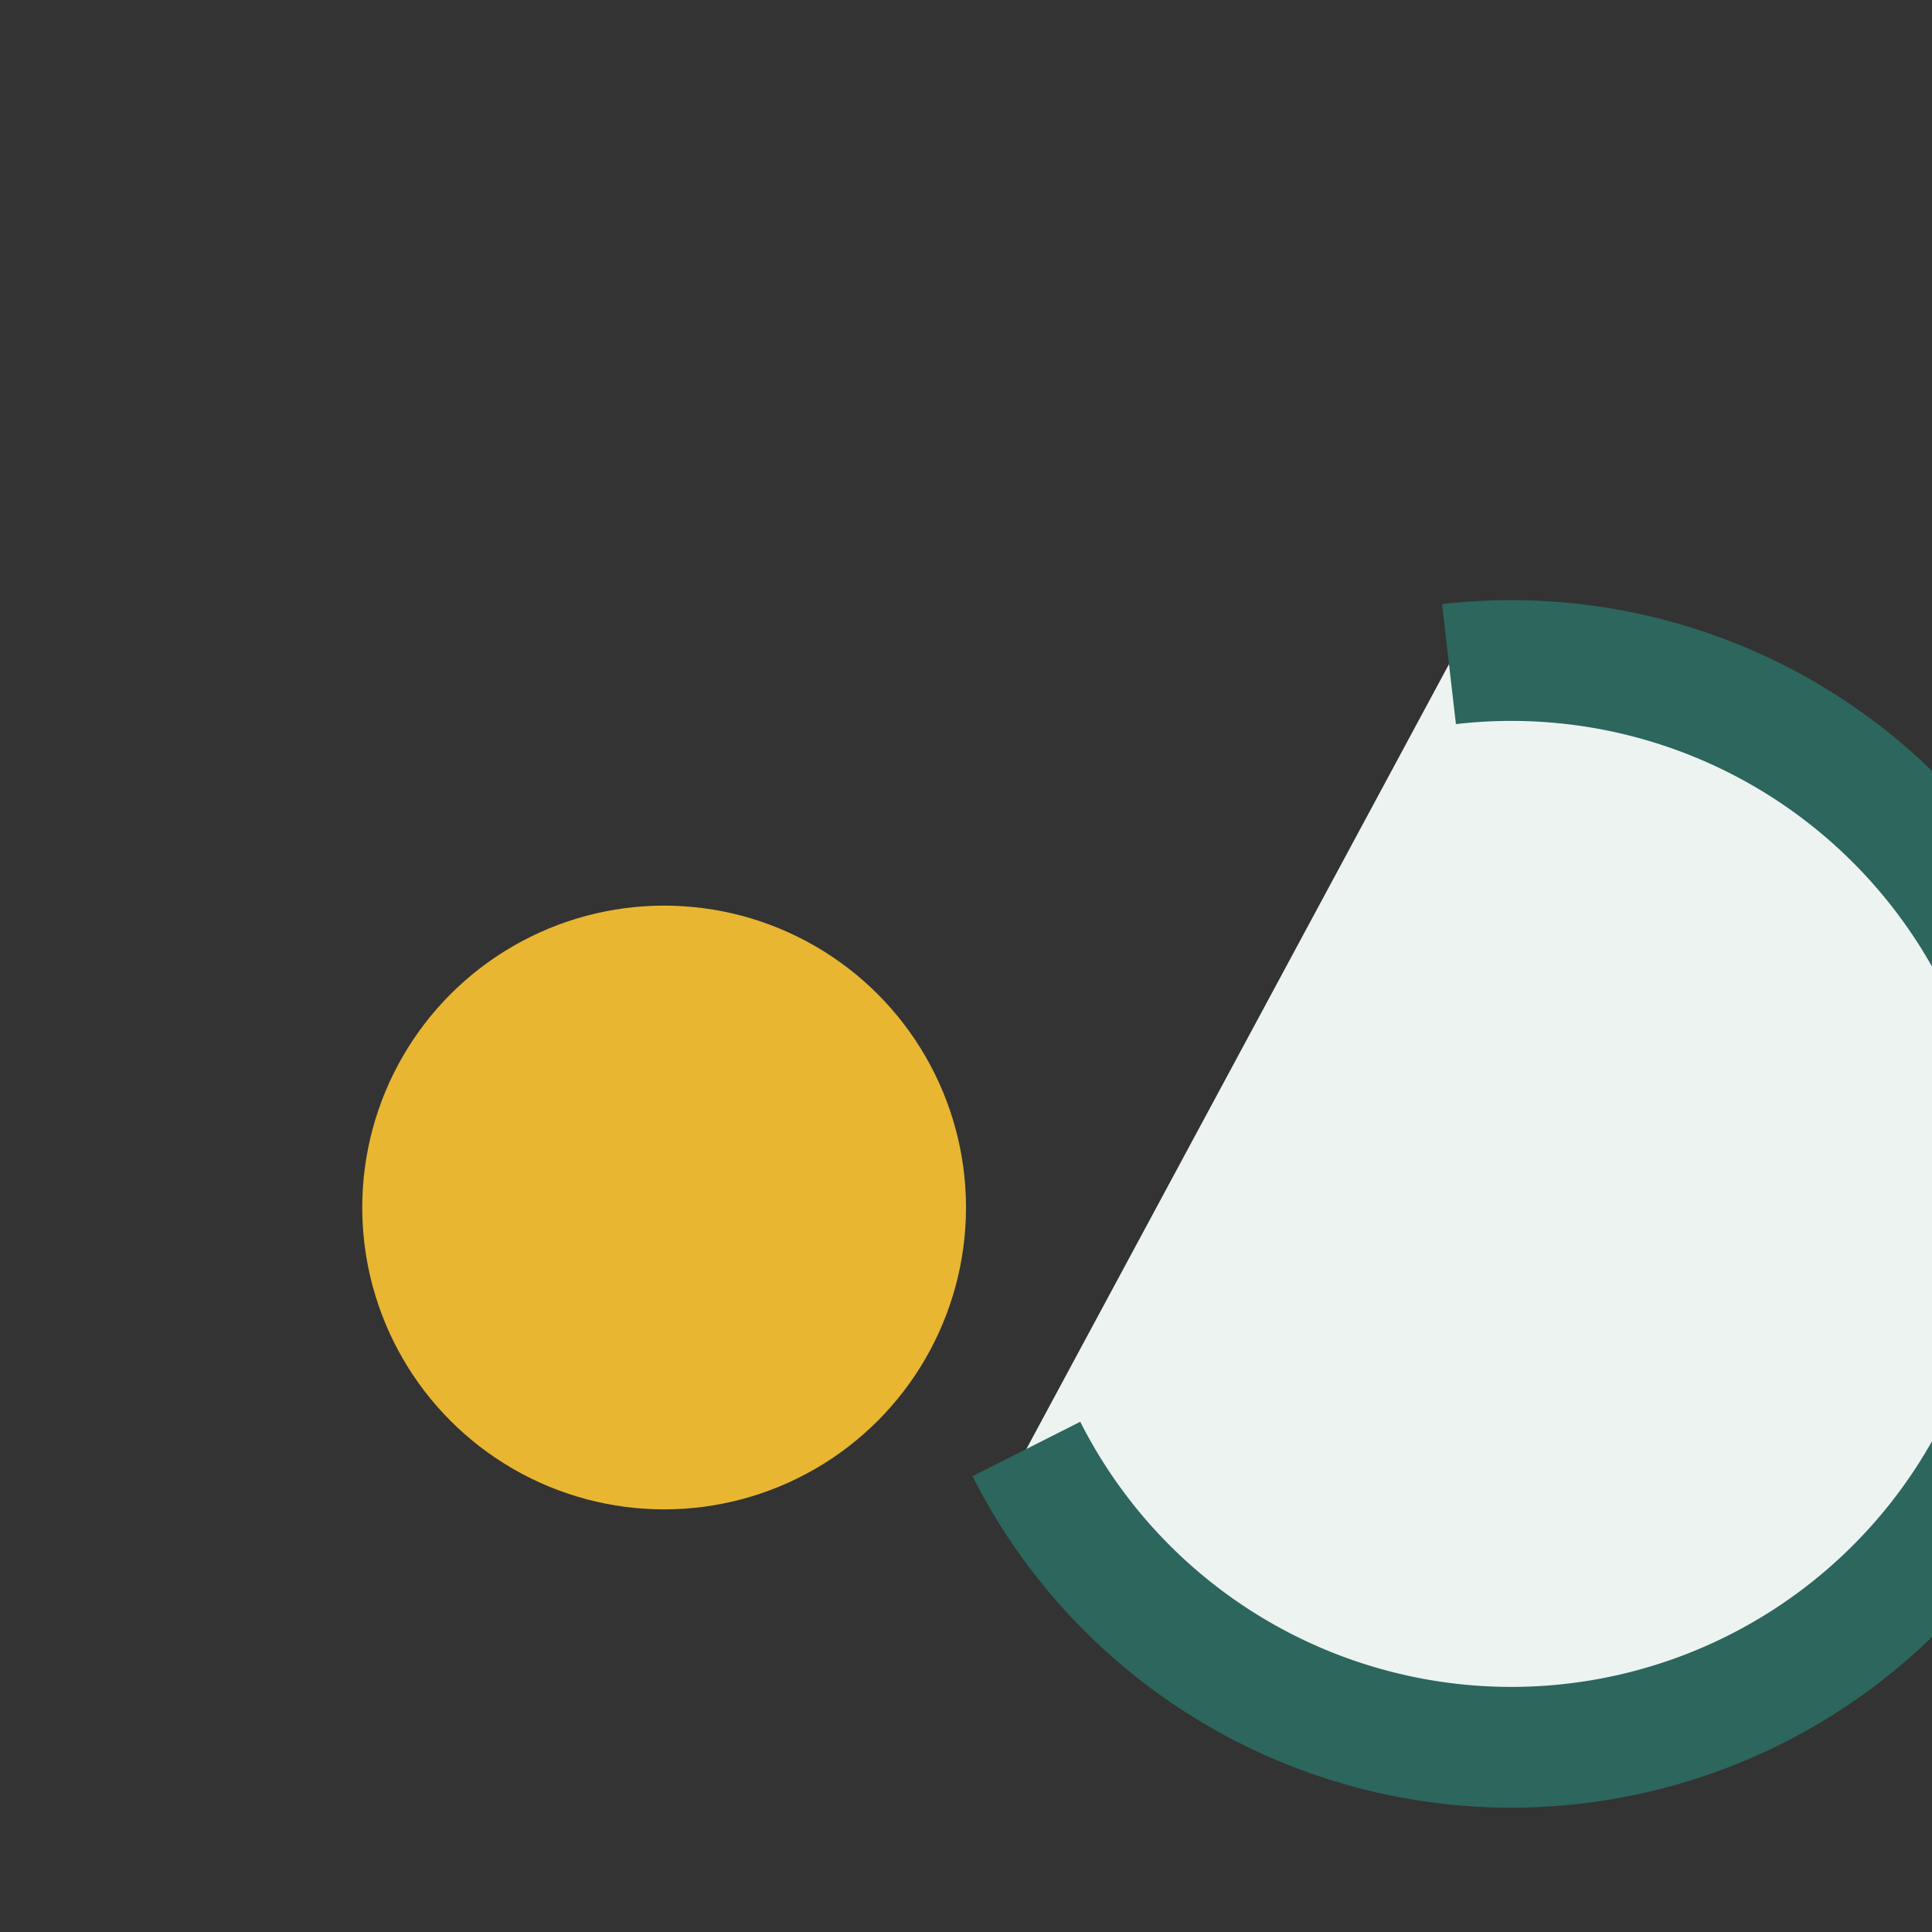
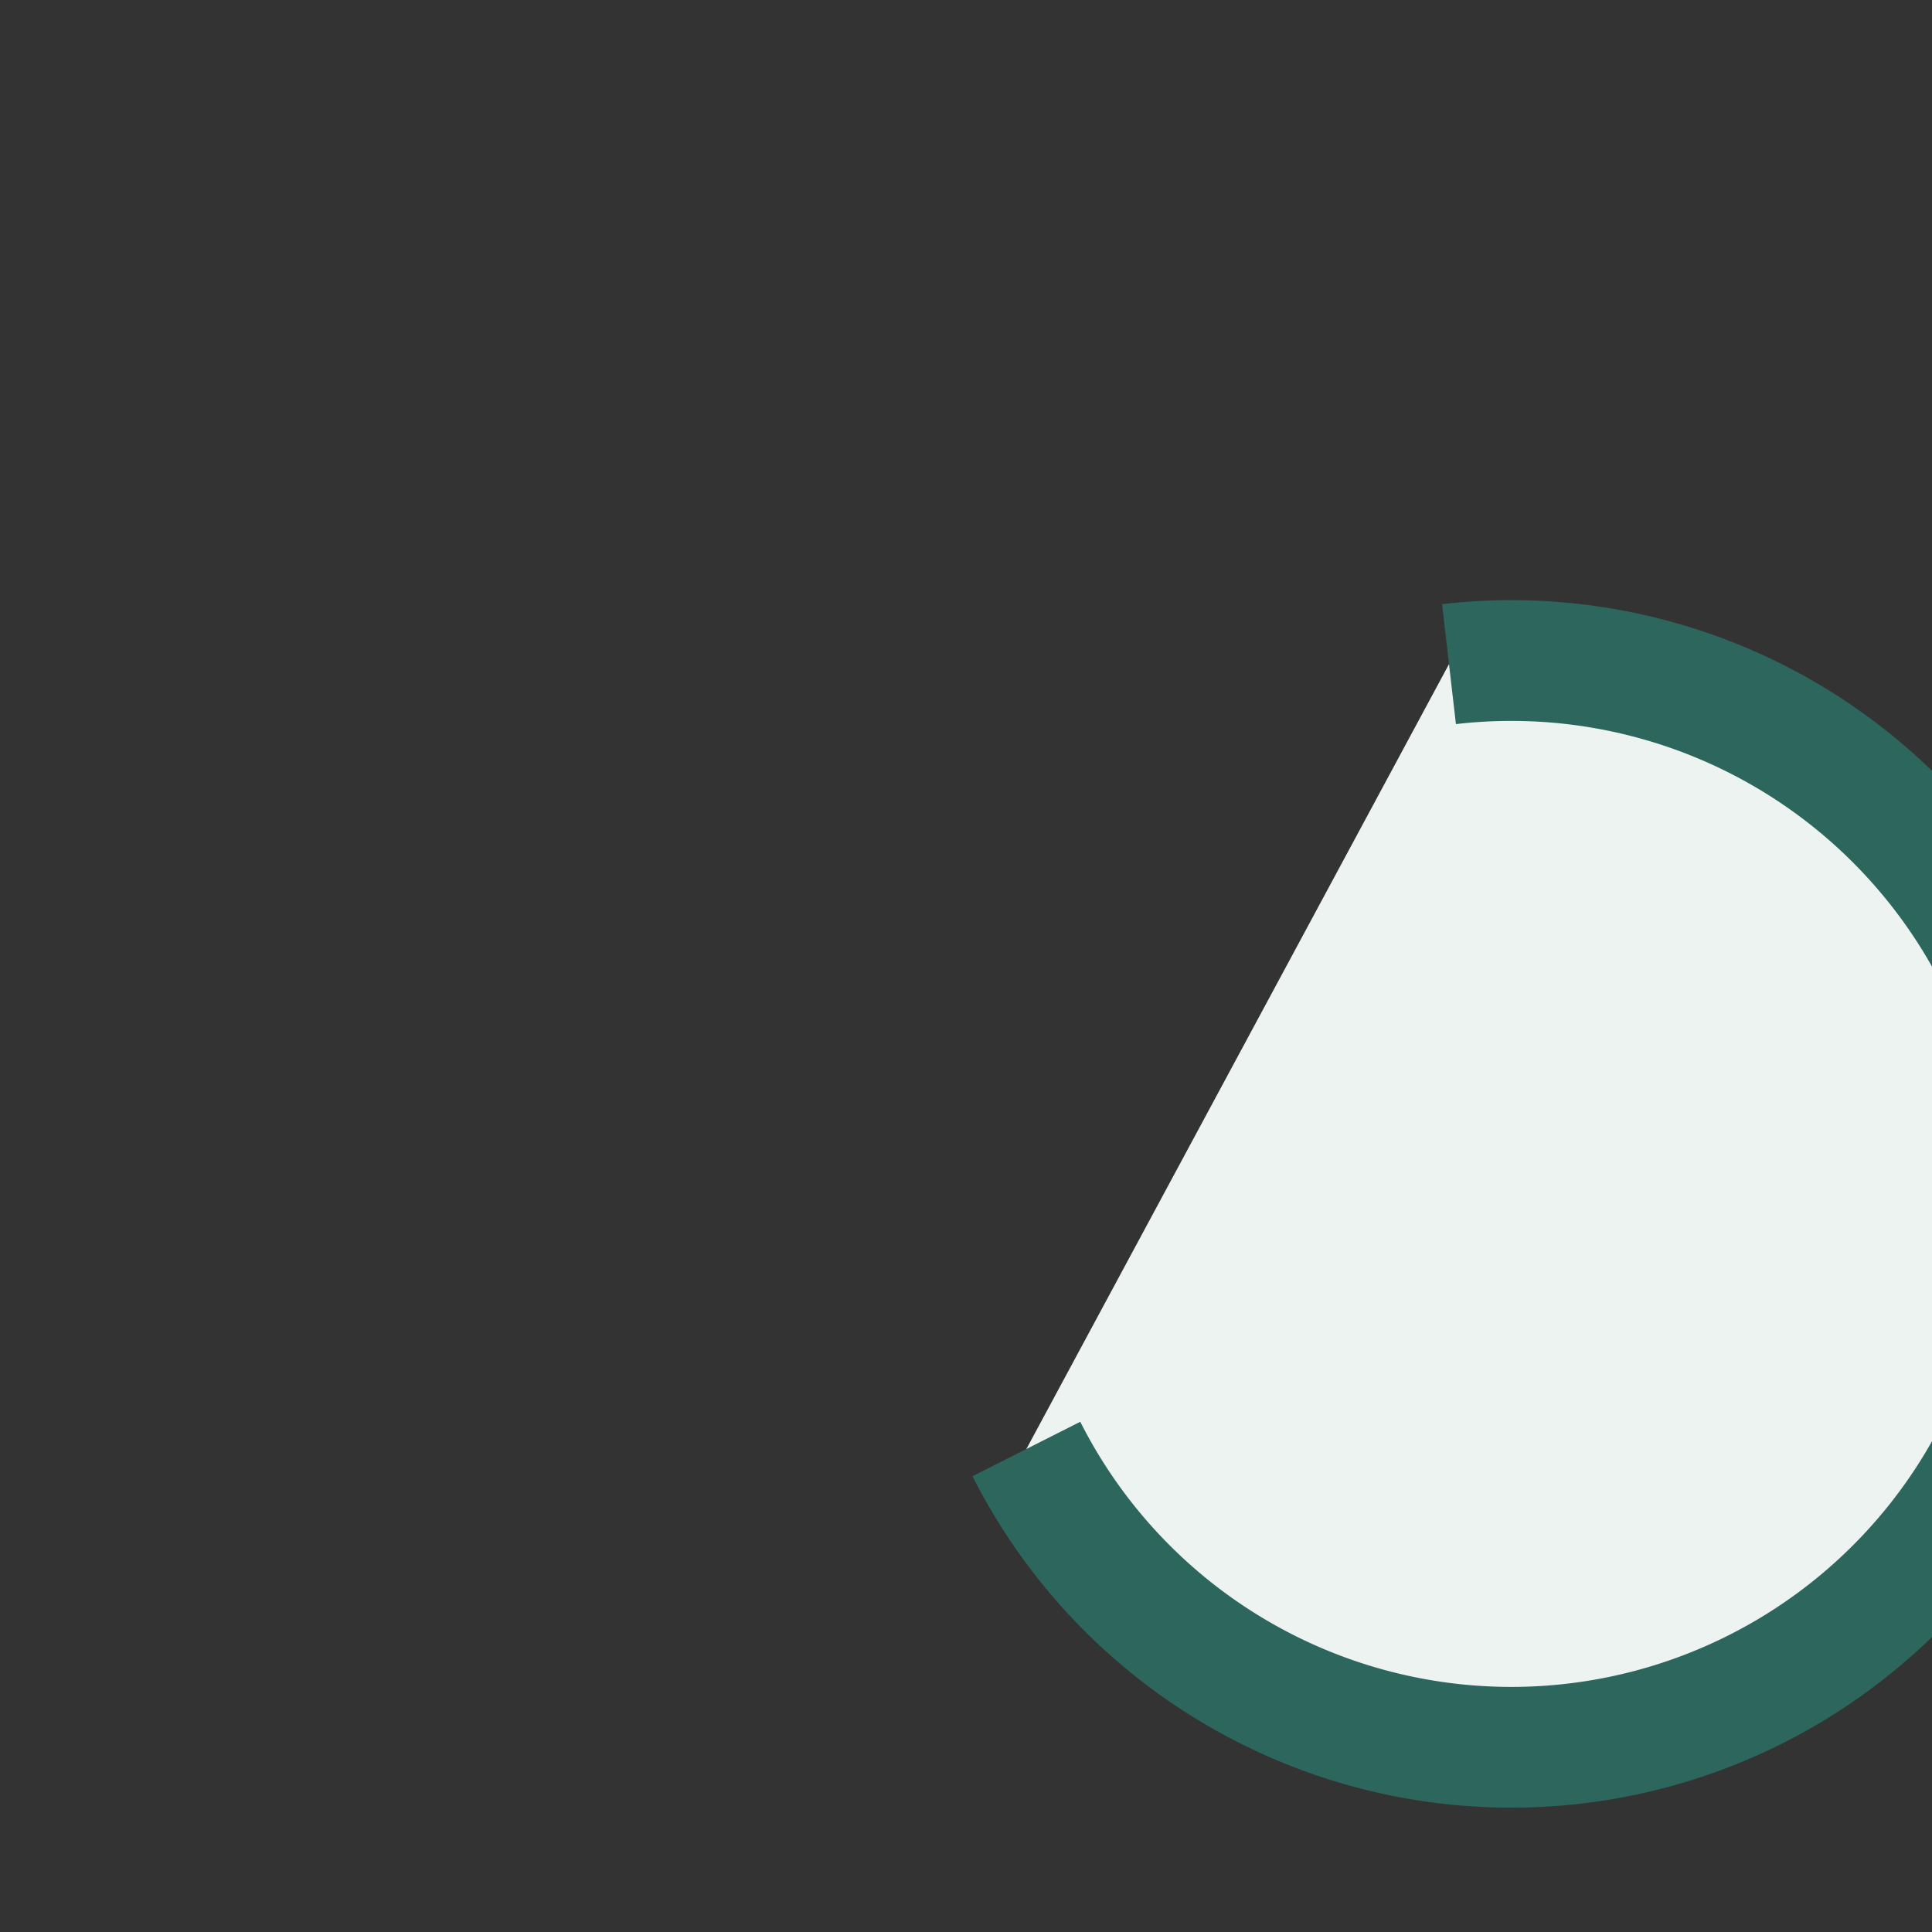
<svg xmlns="http://www.w3.org/2000/svg" width="32" height="32" viewBox="0 0 32 32">
  <rect x="0" y="0" width="32" height="32" fill="#333333" stroke="none" />
  <path d="M24 11a9 9 0 1 1-7 13" fill="#ECF3F1" stroke="#2C665D" stroke-width="2" />
-   <circle cx="11" cy="20" r="5" fill="#E9B632" />
</svg>